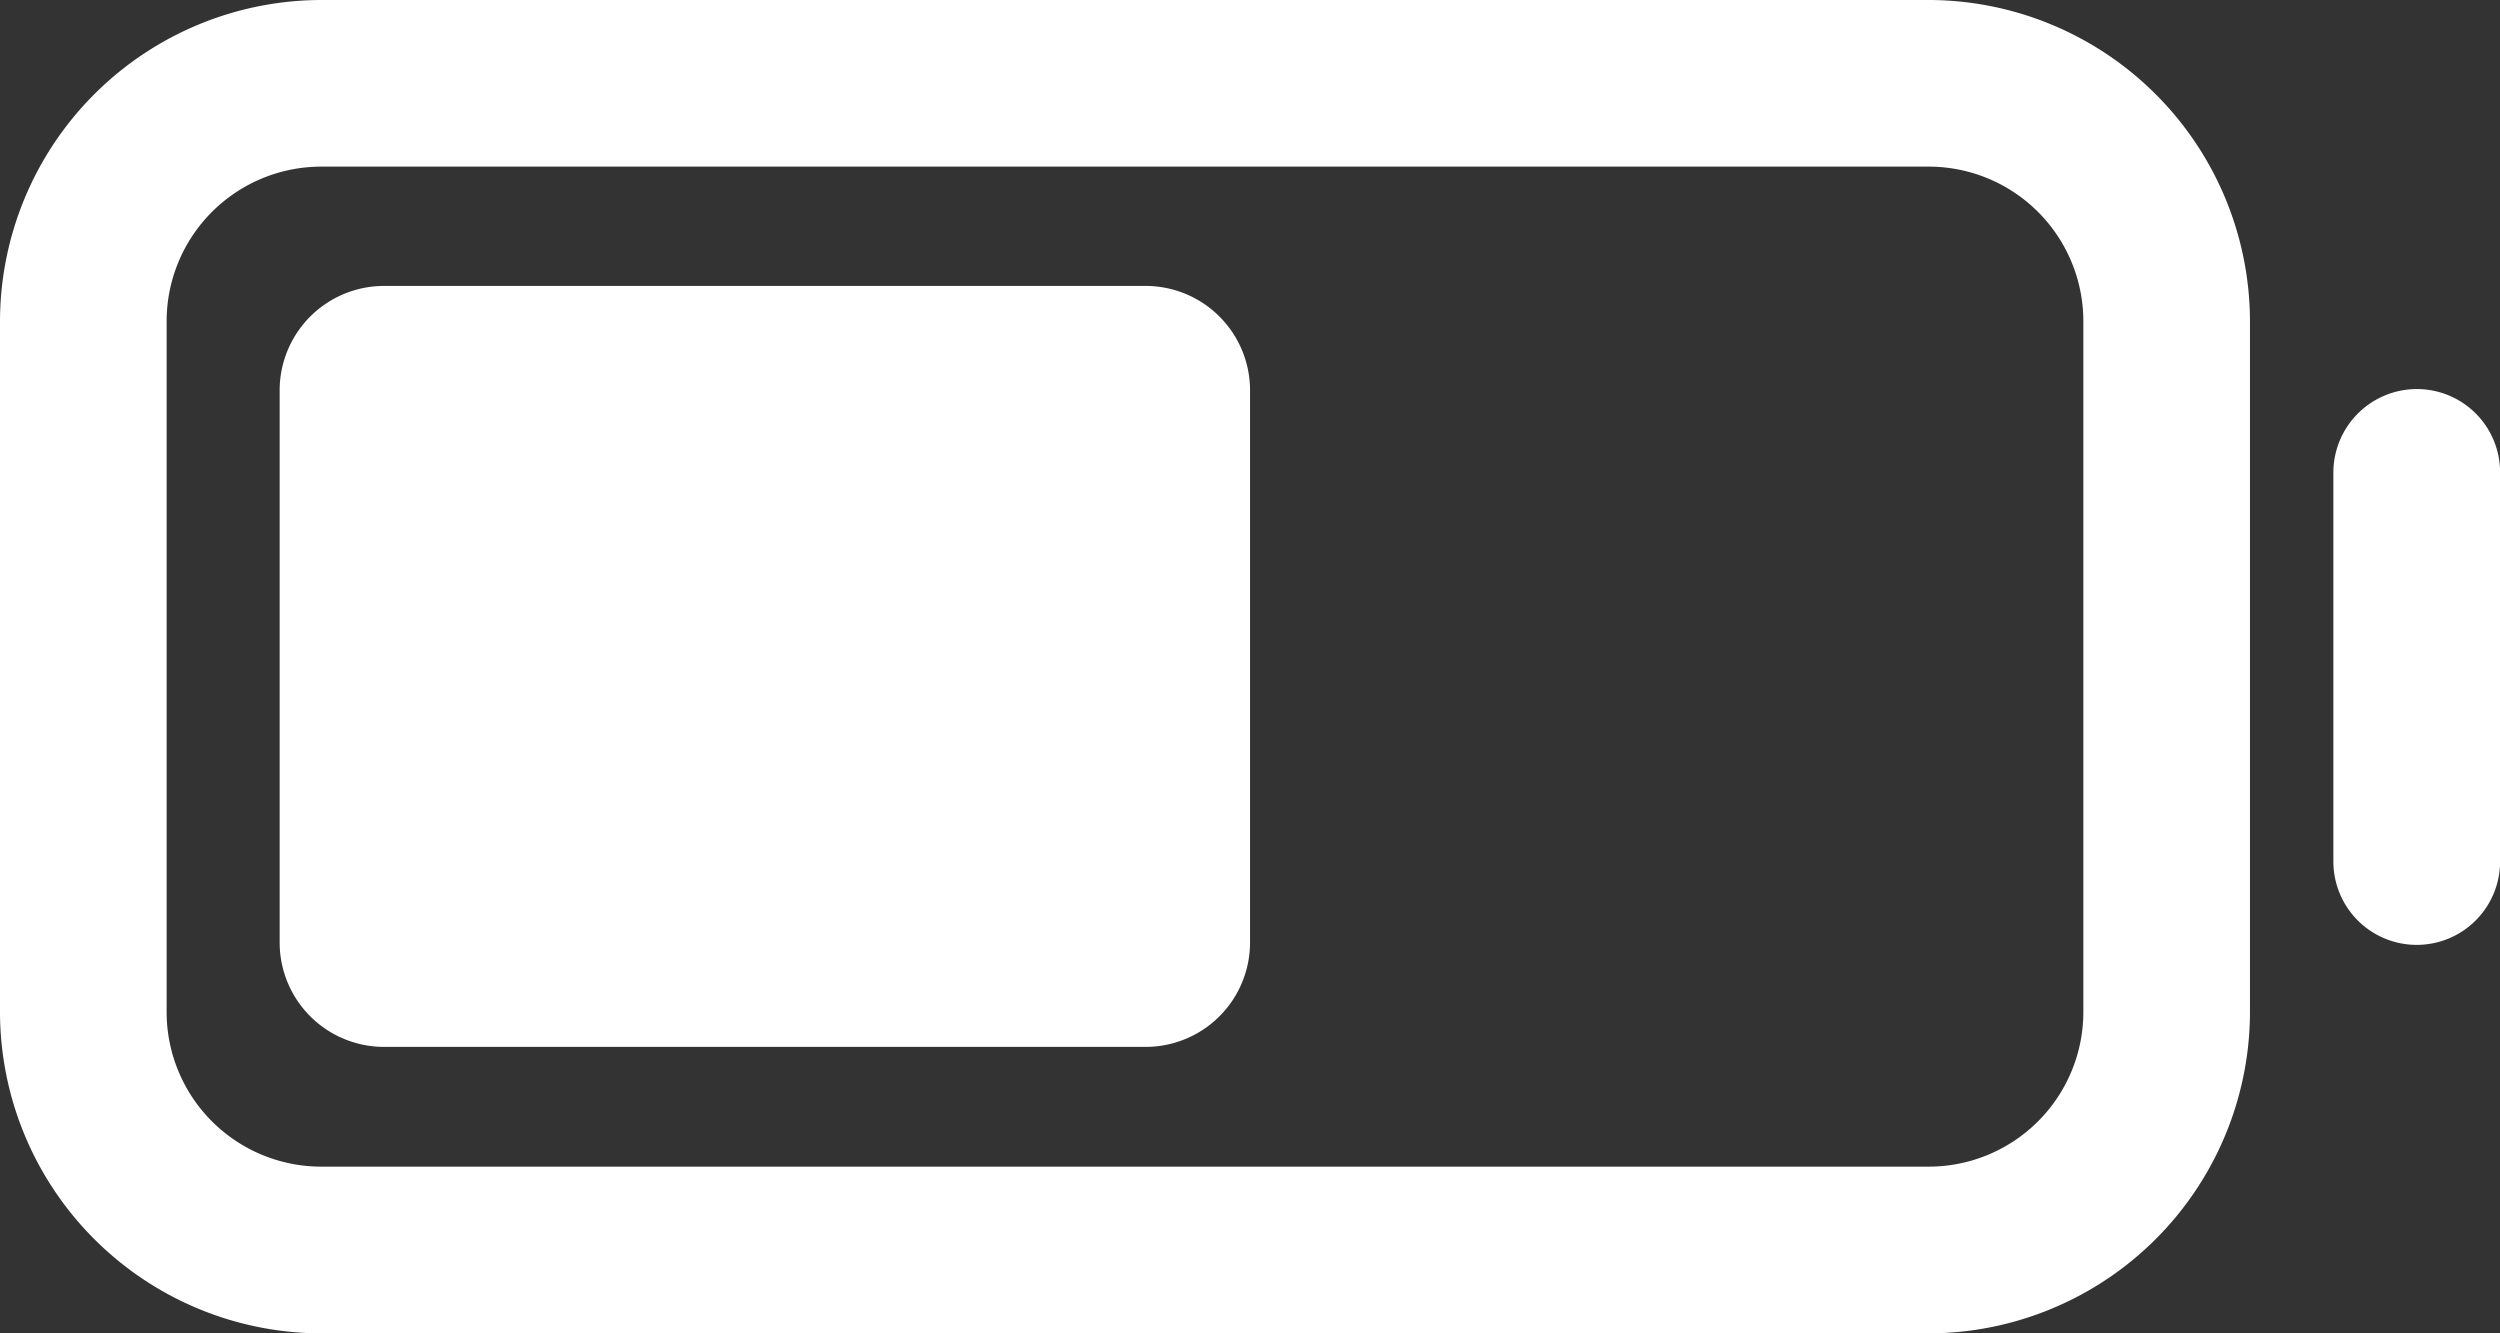
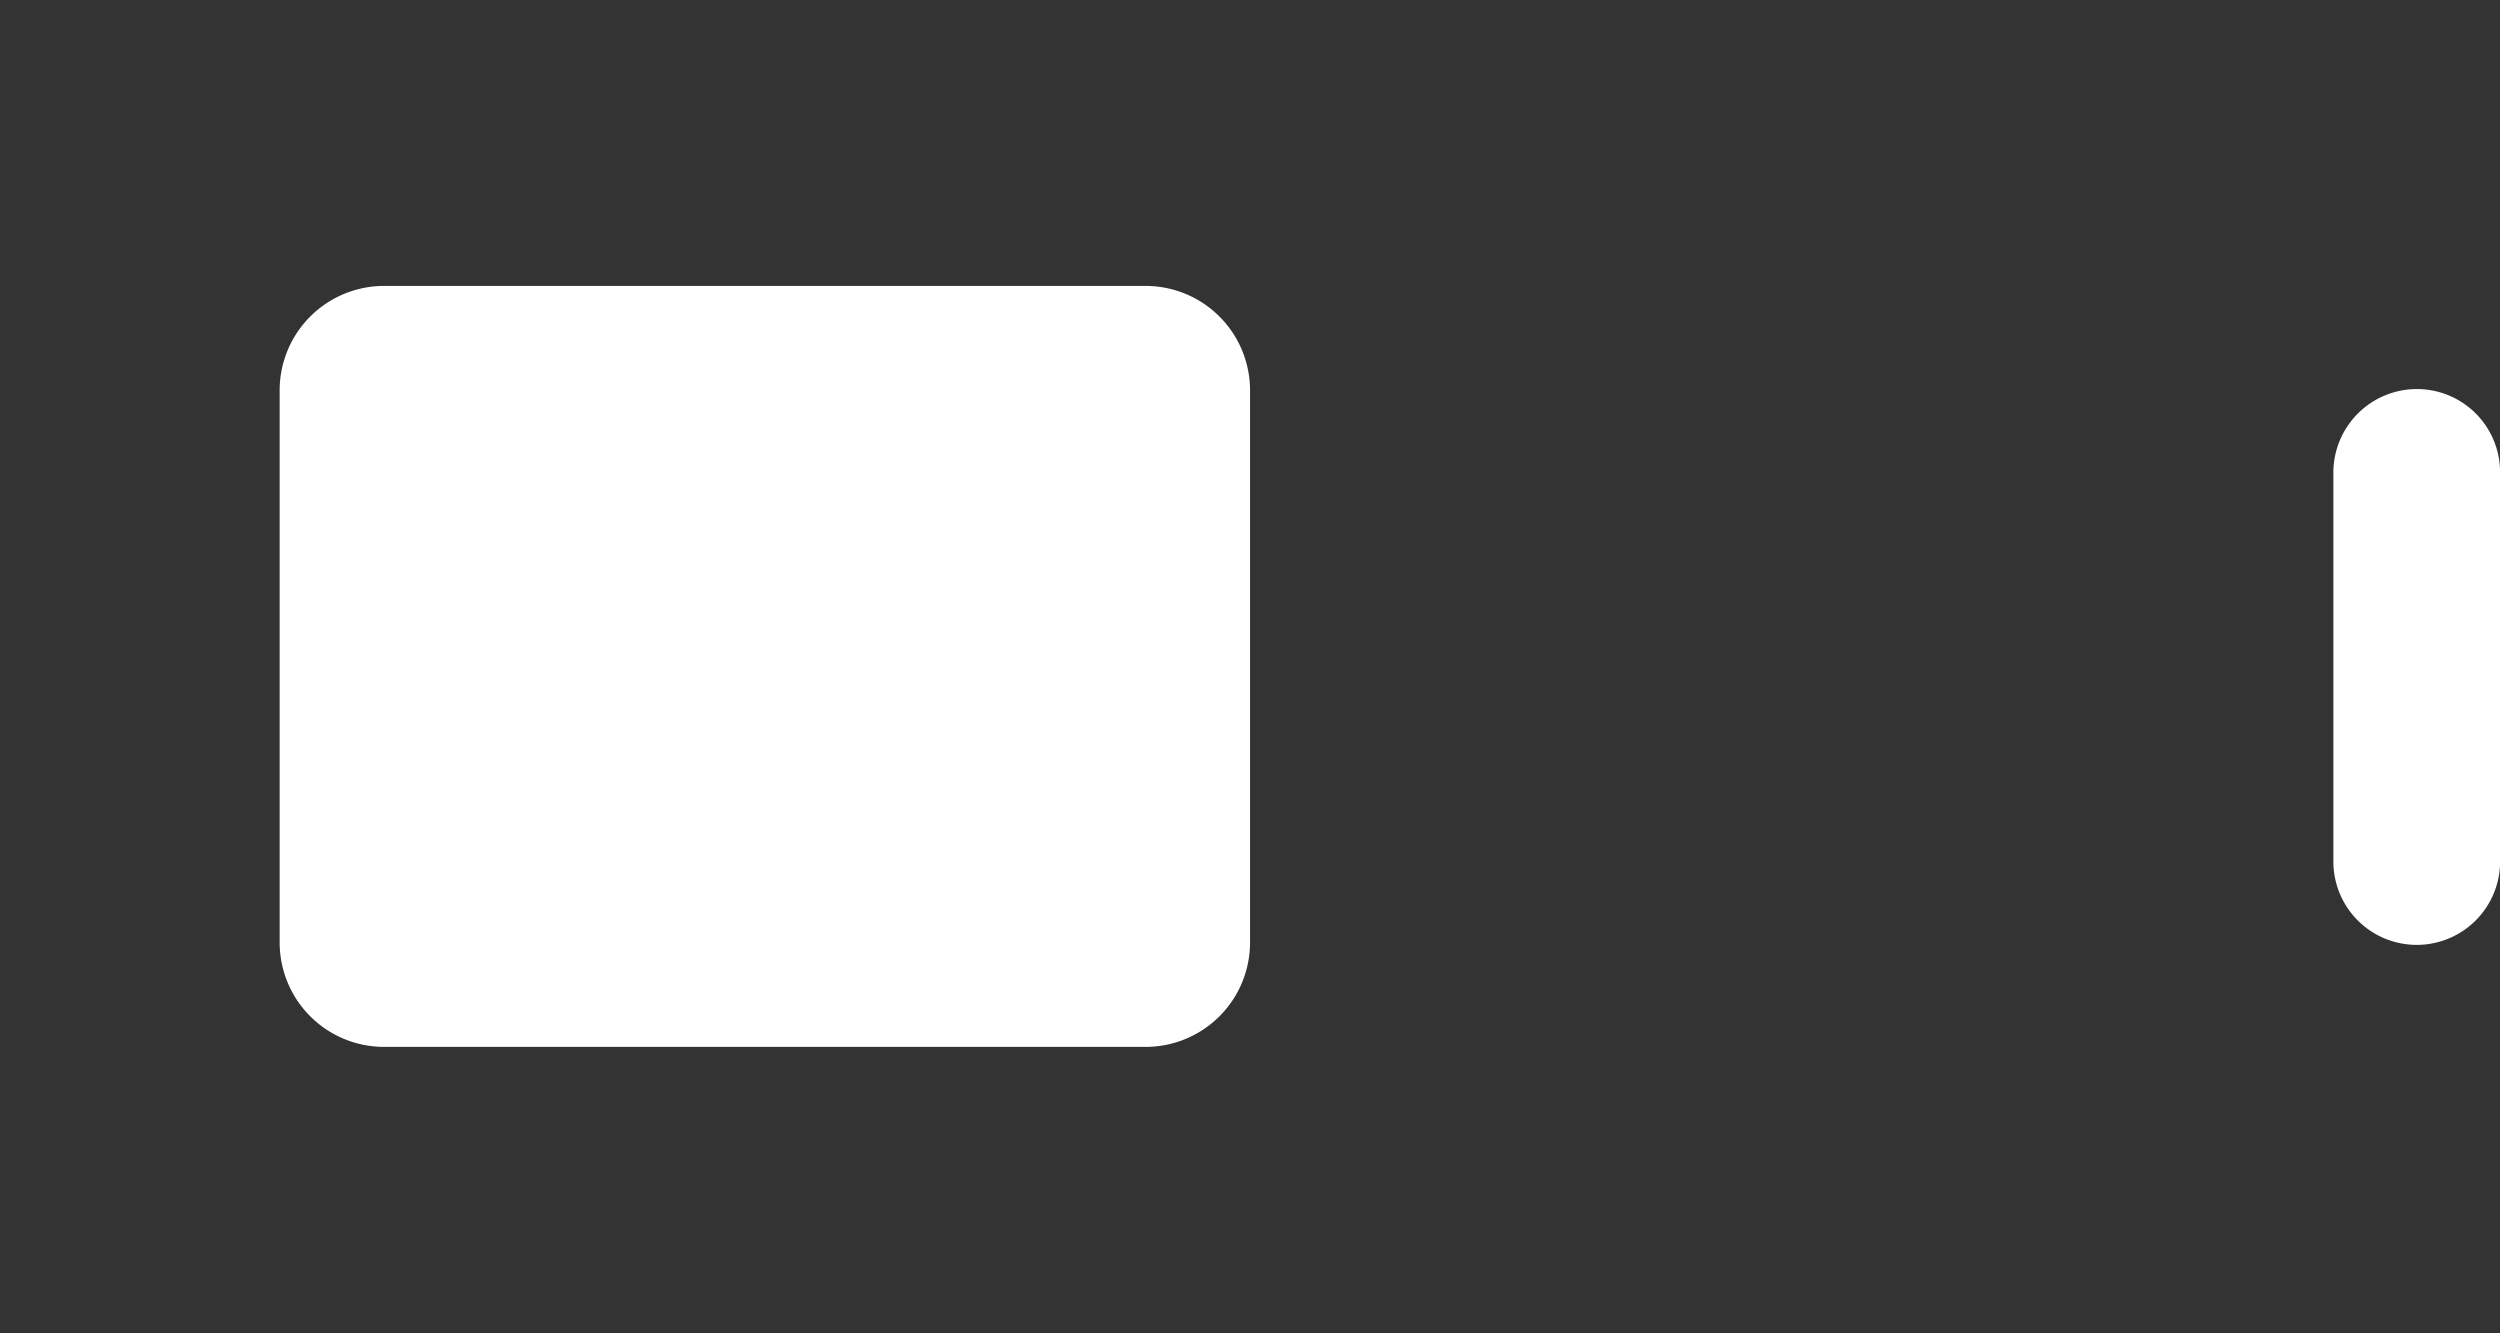
<svg xmlns="http://www.w3.org/2000/svg" width="28.267" height="15.076" viewBox="0 0 28.267 15.076">
  <rect x="0" y="0" width="28.267" height="15.076" fill="#333333" stroke="none" />
  <g id="demi-batterie" transform="translate(-16 -128)">
-     <path id="Tracé_232" data-name="Tracé 232" d="M37.807,128H19.633A3.639,3.639,0,0,0,16,131.633v7.809a3.639,3.639,0,0,0,3.634,3.634H37.807a3.639,3.639,0,0,0,3.633-3.634v-7.809A3.639,3.639,0,0,0,37.807,128Zm1.749,11.442a1.749,1.749,0,0,1-1.749,1.749H19.633a1.749,1.749,0,0,1-1.749-1.749v-7.809a1.749,1.749,0,0,1,1.749-1.749H37.807a1.749,1.749,0,0,1,1.749,1.749Z" fill="#fff" />
    <path id="Tracé_233" data-name="Tracé 233" d="M79.493,182.9H70.878a1.181,1.181,0,0,0-1.178,1.178v6.248a1.181,1.181,0,0,0,1.178,1.178h8.616a1.181,1.181,0,0,0,1.178-1.178v-6.248A1.181,1.181,0,0,0,79.493,182.9Z" transform="translate(-50.538 -51.667)" fill="#fff" />
    <path id="Tracé_234" data-name="Tracé 234" d="M464.942,202.7a.945.945,0,0,0-.942.942v4.4a.942.942,0,0,0,1.885,0v-4.4A.941.941,0,0,0,464.942,202.7Z" transform="translate(-421.617 -70.301)" fill="#fff" />
  </g>
</svg>